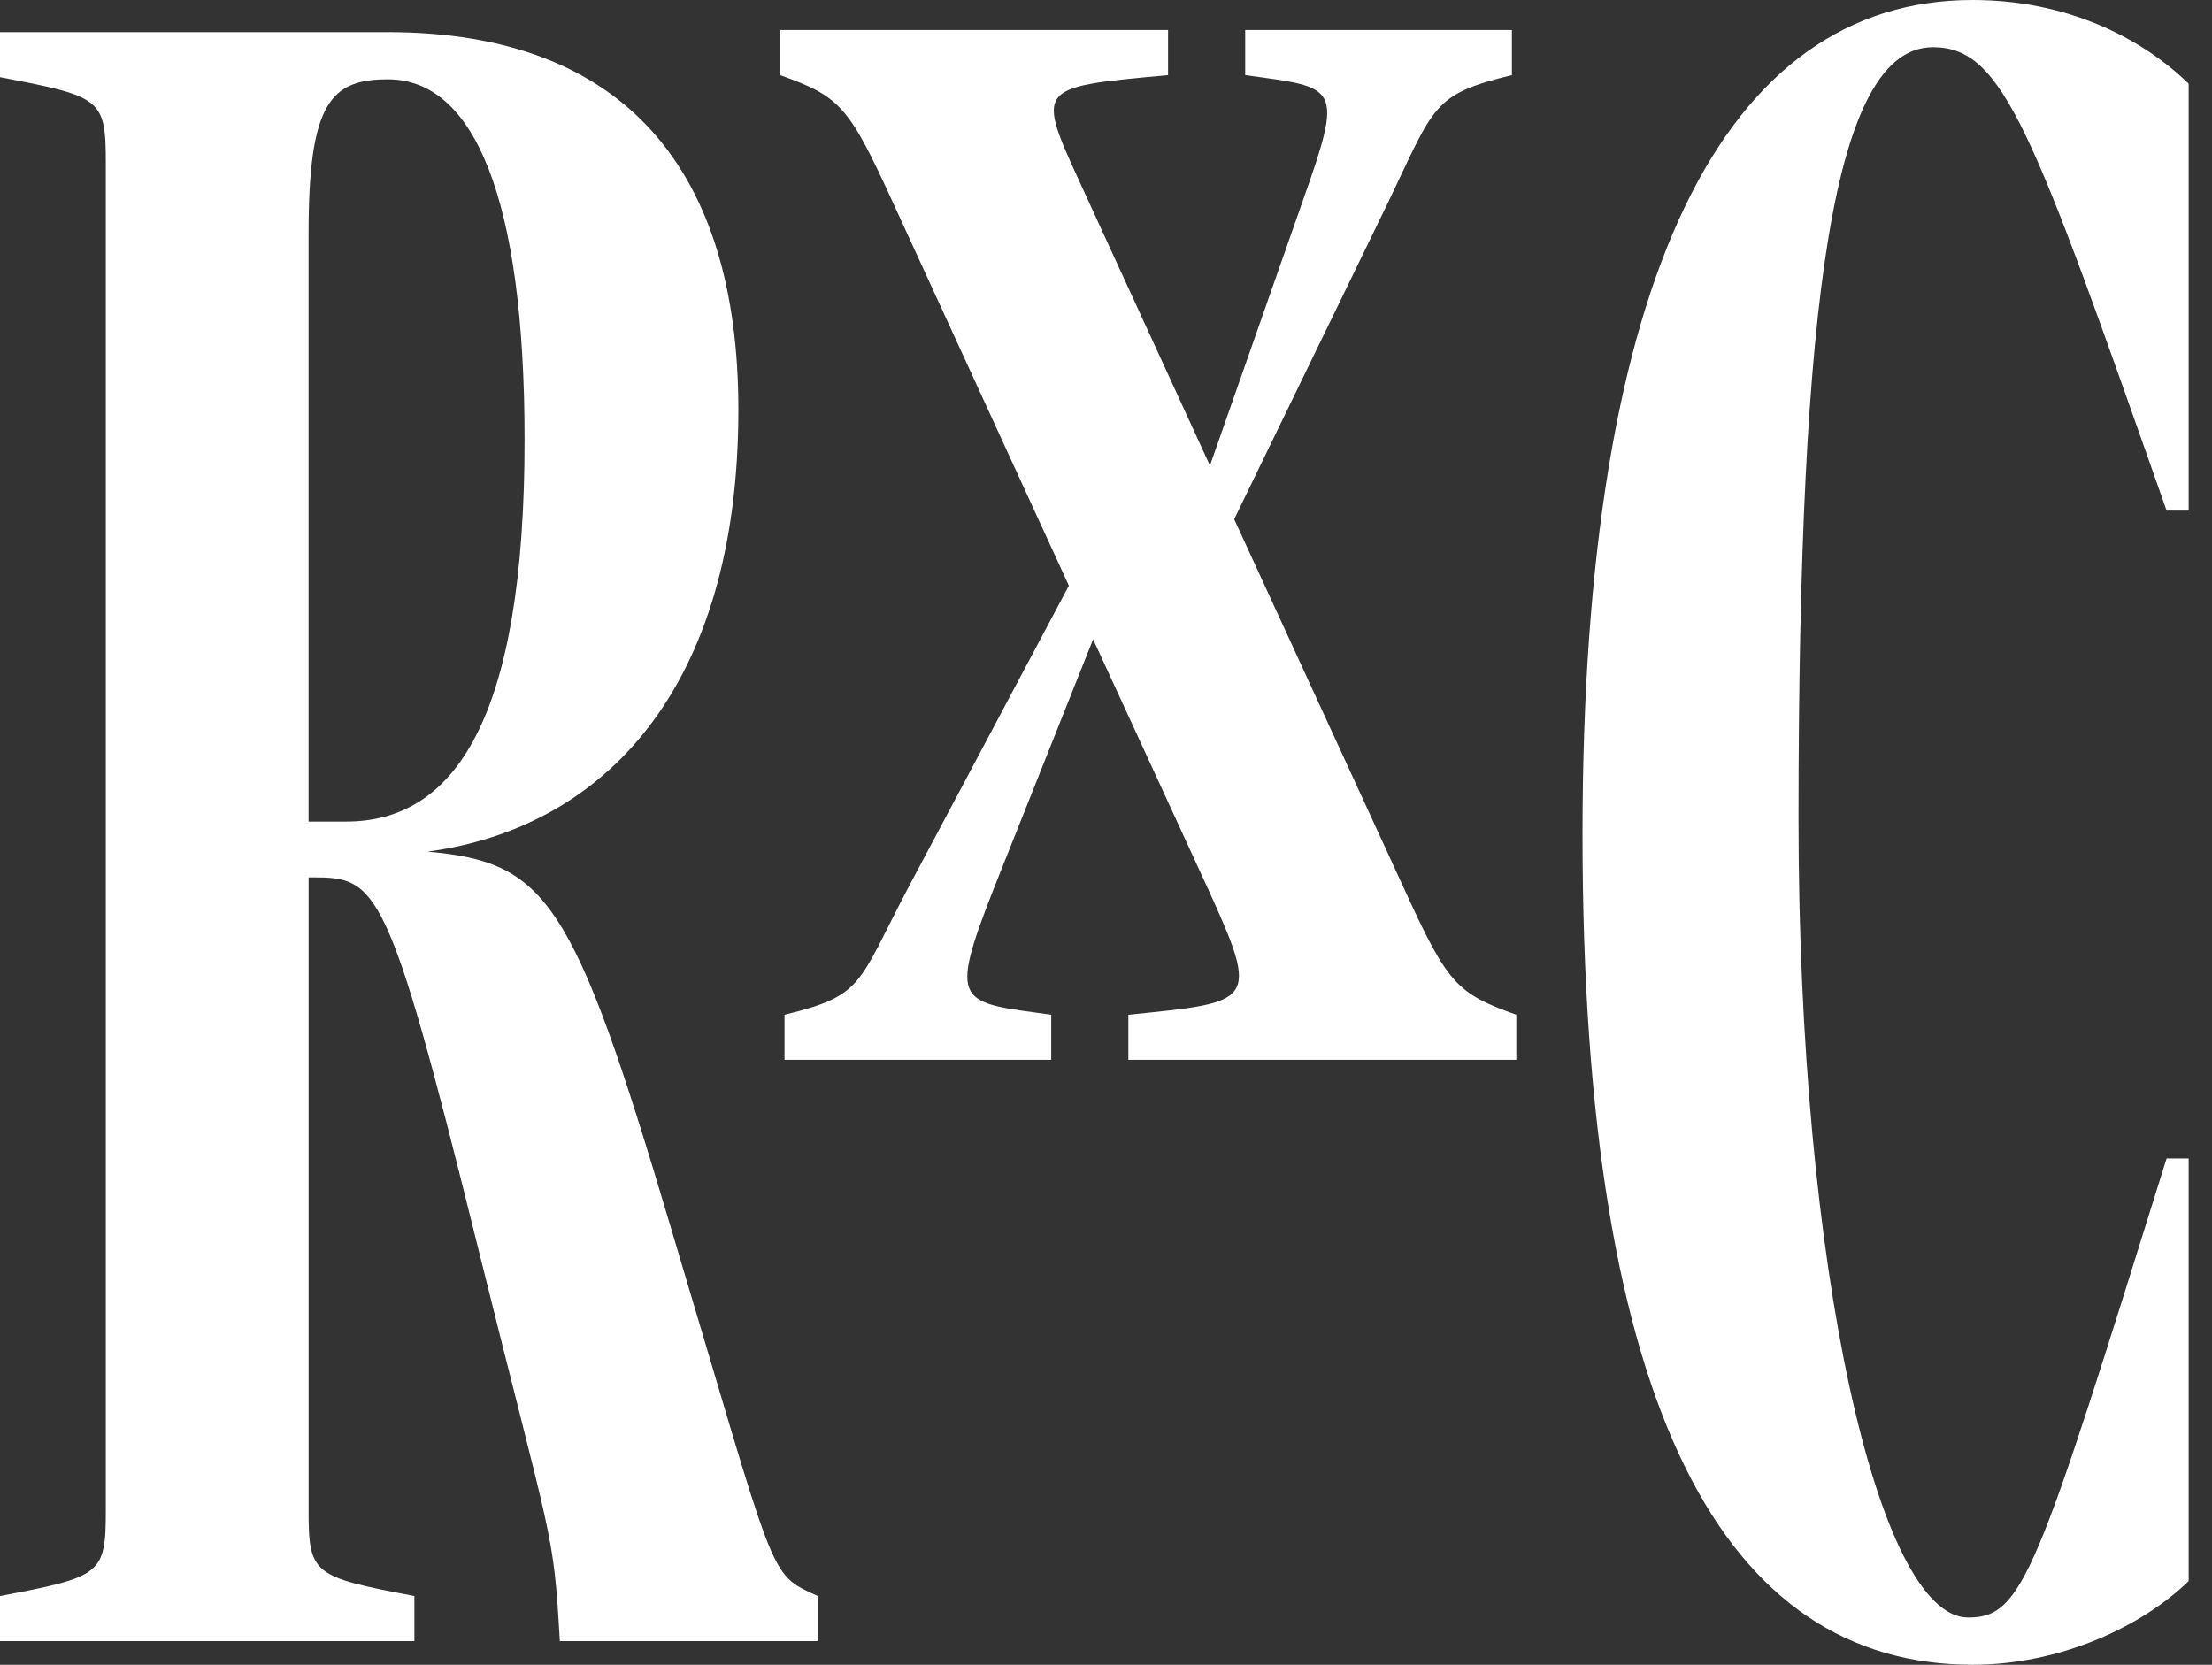
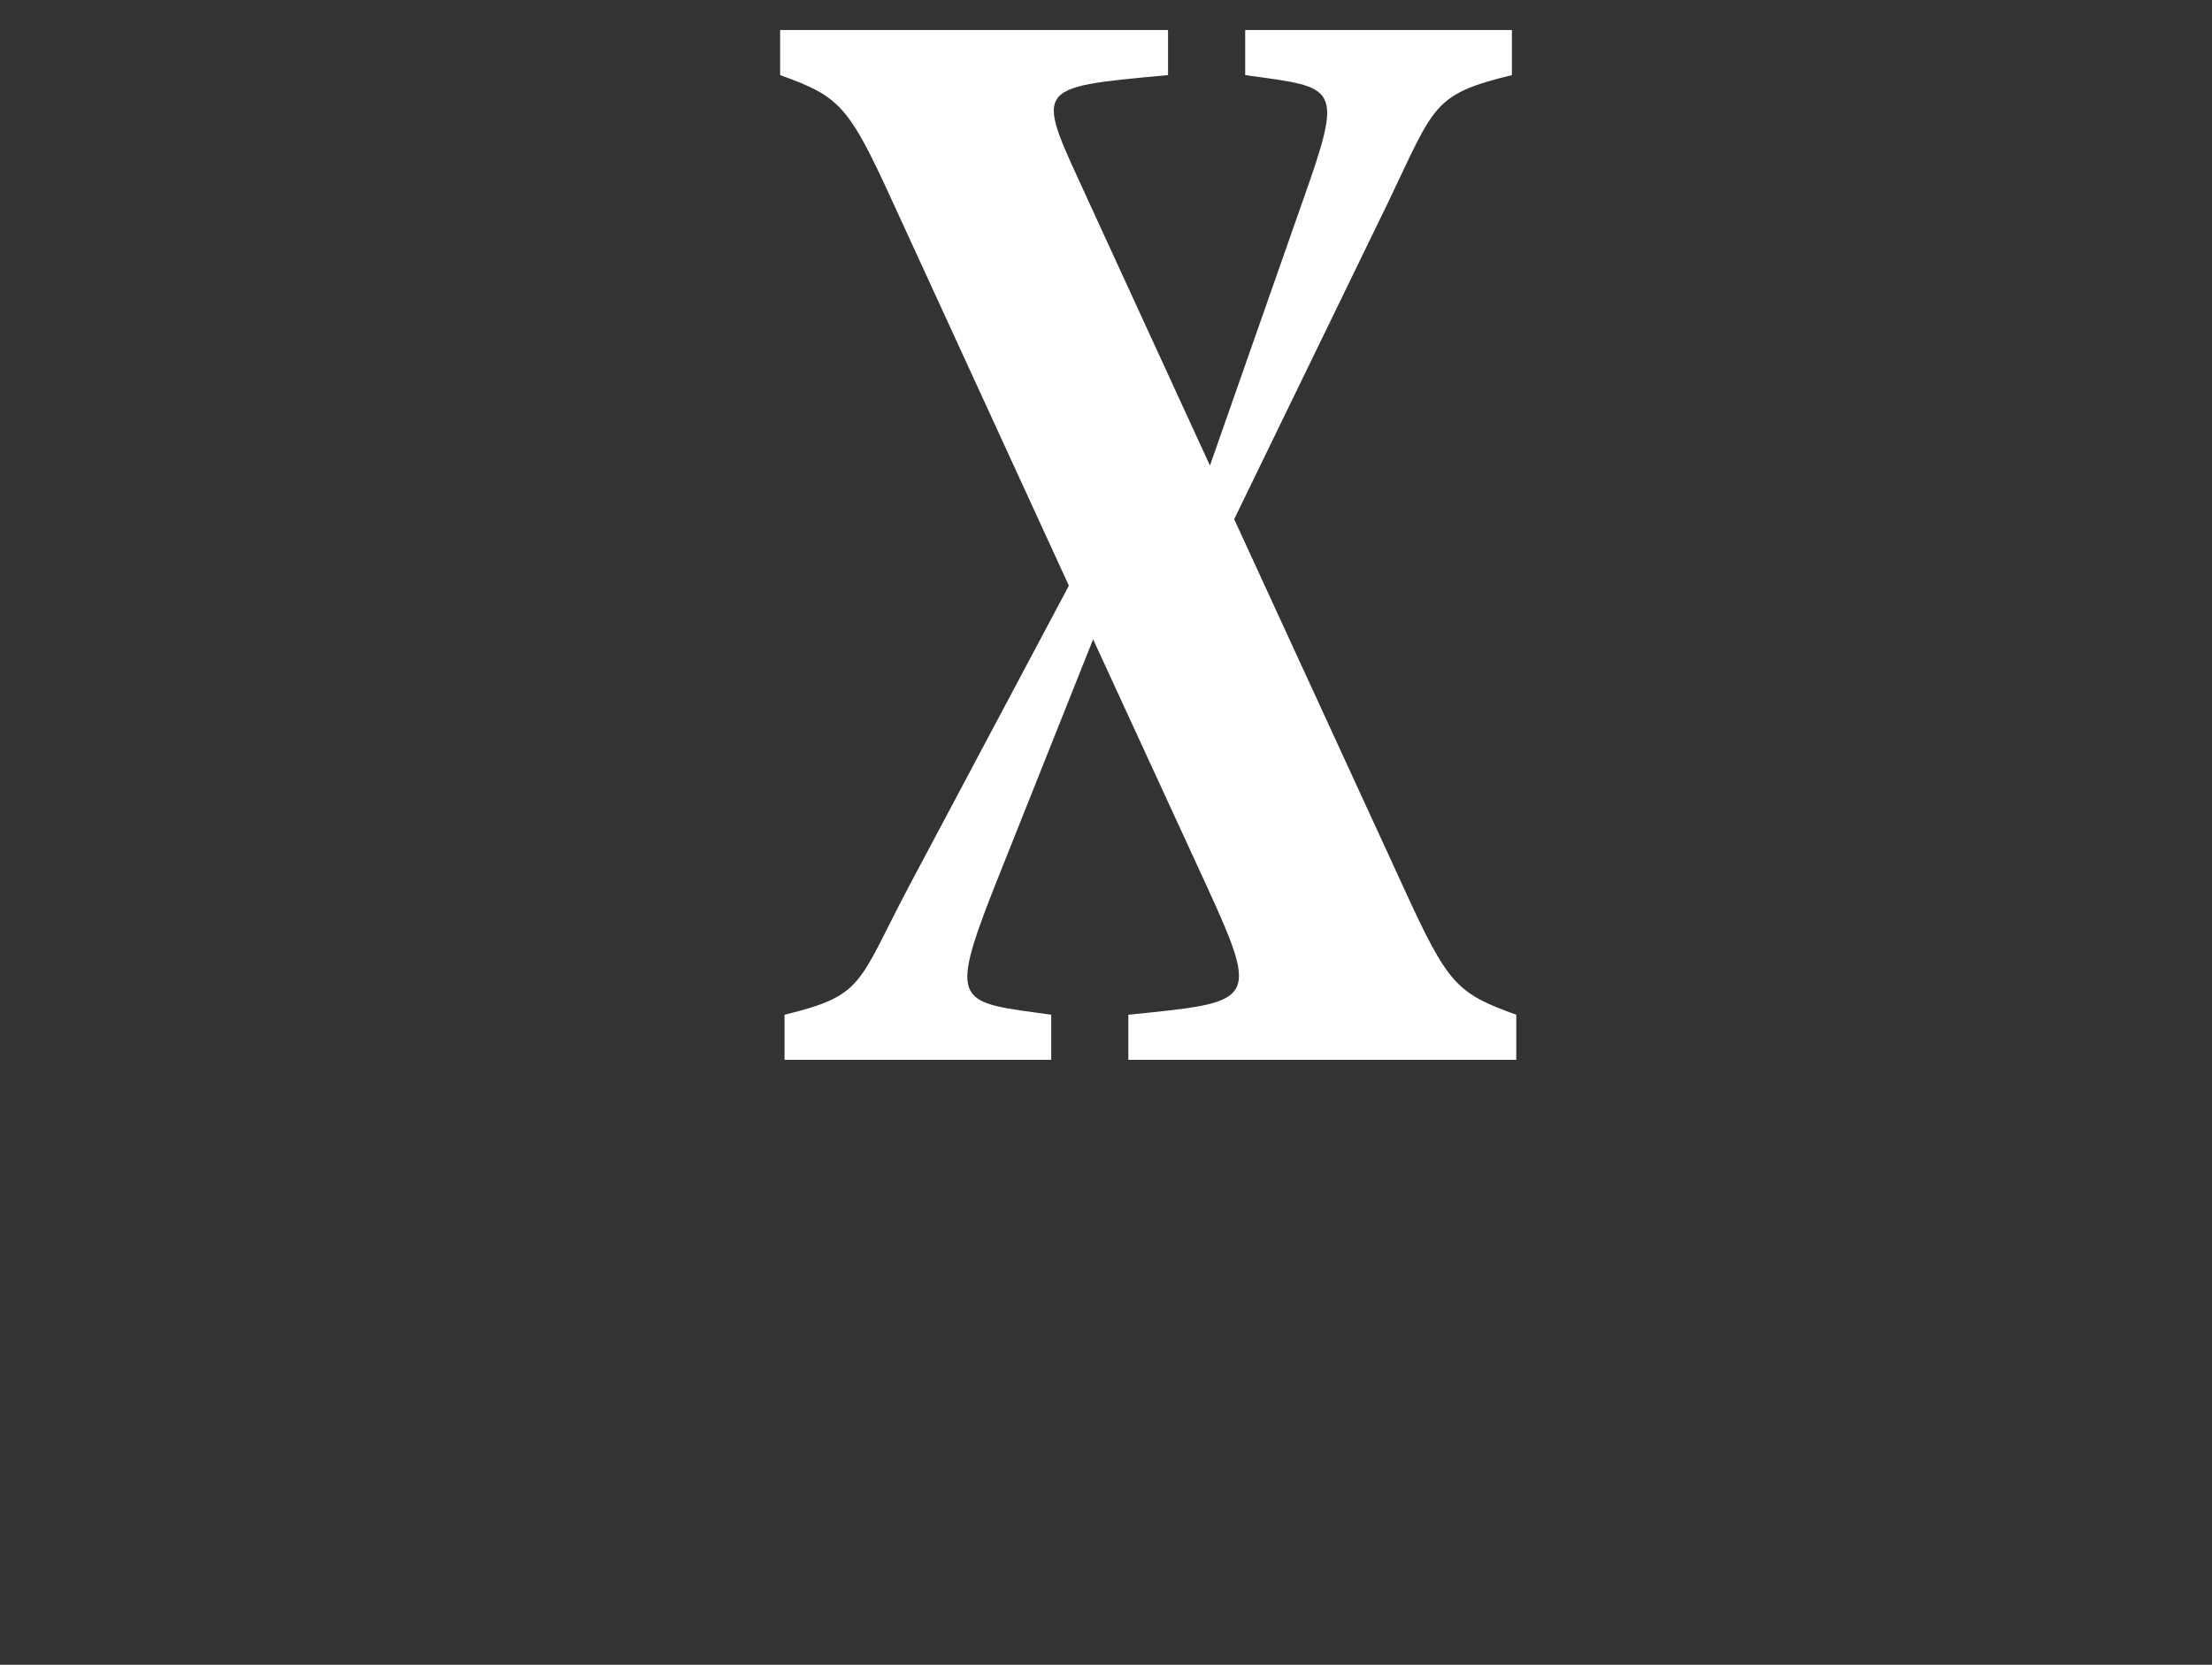
<svg xmlns="http://www.w3.org/2000/svg" width="93" height="70" viewBox="0 0 93 70" fill="none">
  <rect x="0" y="0" width="93" height="70" fill="#333333" stroke="none" />
-   <path d="M34.38 67.111V69.005H23.537C23.259 64.224 23.259 65.216 20.016 52.137C16.309 37.162 15.846 36.892 13.159 36.892H12.974V63.502C12.974 66.209 13.159 66.299 17.422 67.111V69.005H0V67.111C4.263 66.299 4.448 66.209 4.448 63.502V6.853C4.448 4.147 4.263 4.057 0 3.245V1.351H16.309C26.317 1.351 31.044 7.214 31.044 17.227C31.044 28.954 25.391 34.817 17.977 35.809C22.981 36.26 24.093 37.794 28.171 51.505C32.712 66.66 32.248 66.118 34.38 67.111ZM22.055 18.49C22.055 8.297 19.923 3.335 16.309 3.335C13.9 3.335 12.973 4.327 12.973 9.83V34.546H14.549C19.089 34.546 22.055 30.307 22.055 18.49Z" fill="white" />
  <path d="M63.75 42.668V44.562H47.44V42.668C52.722 42.127 53 42.217 50.776 37.346L45.958 26.882L41.788 37.346C39.842 42.307 40.305 42.127 44.197 42.668V44.562H32.984V42.668C36.321 41.856 36.042 41.405 38.174 37.346L44.939 24.626L37.525 8.48C35.672 4.42 35.301 4.06 32.799 3.158V1.263H49.109V3.158C43.271 3.699 43.549 3.609 45.773 8.48L50.87 19.575L54.761 8.48C56.522 3.518 56.244 3.699 52.352 3.158V1.263H63.565V3.158C60.229 3.969 60.321 4.42 58.375 8.48L51.889 21.831L59.024 37.346C60.877 41.405 61.248 41.766 63.75 42.668Z" fill="white" />
-   <path d="M66.534 35.09C66.534 11.456 72.558 0 82.936 0C86.828 0 89.979 1.534 92.018 3.518V21.469H91.091C85.439 5.412 84.234 1.984 81.269 1.984C77.099 1.984 75.616 12.448 75.616 34.458C75.616 53.311 78.952 68.015 82.751 68.015C85.068 68.015 85.624 66.211 91.091 48.711H92.018V66.482C90.072 68.376 86.643 70 82.936 70C72.558 70 66.534 59.446 66.534 35.09Z" fill="white" />
</svg>